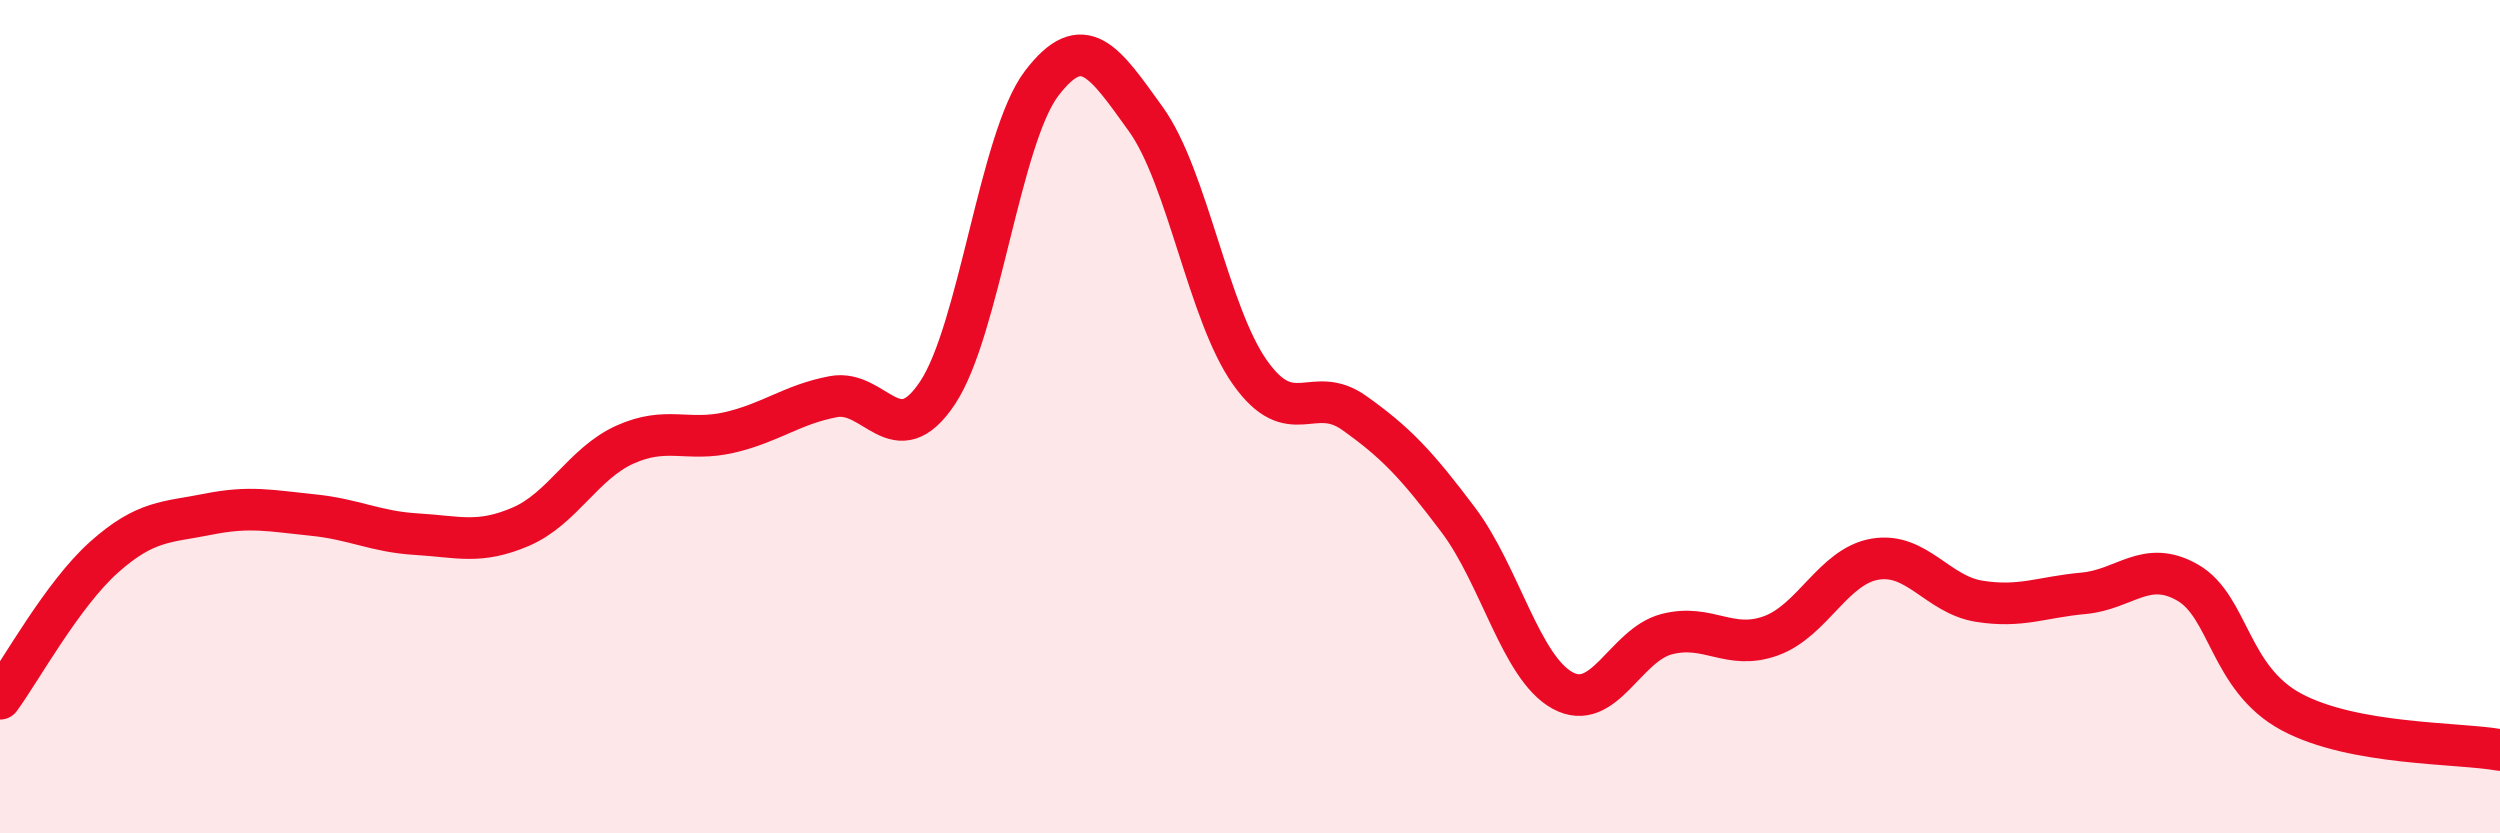
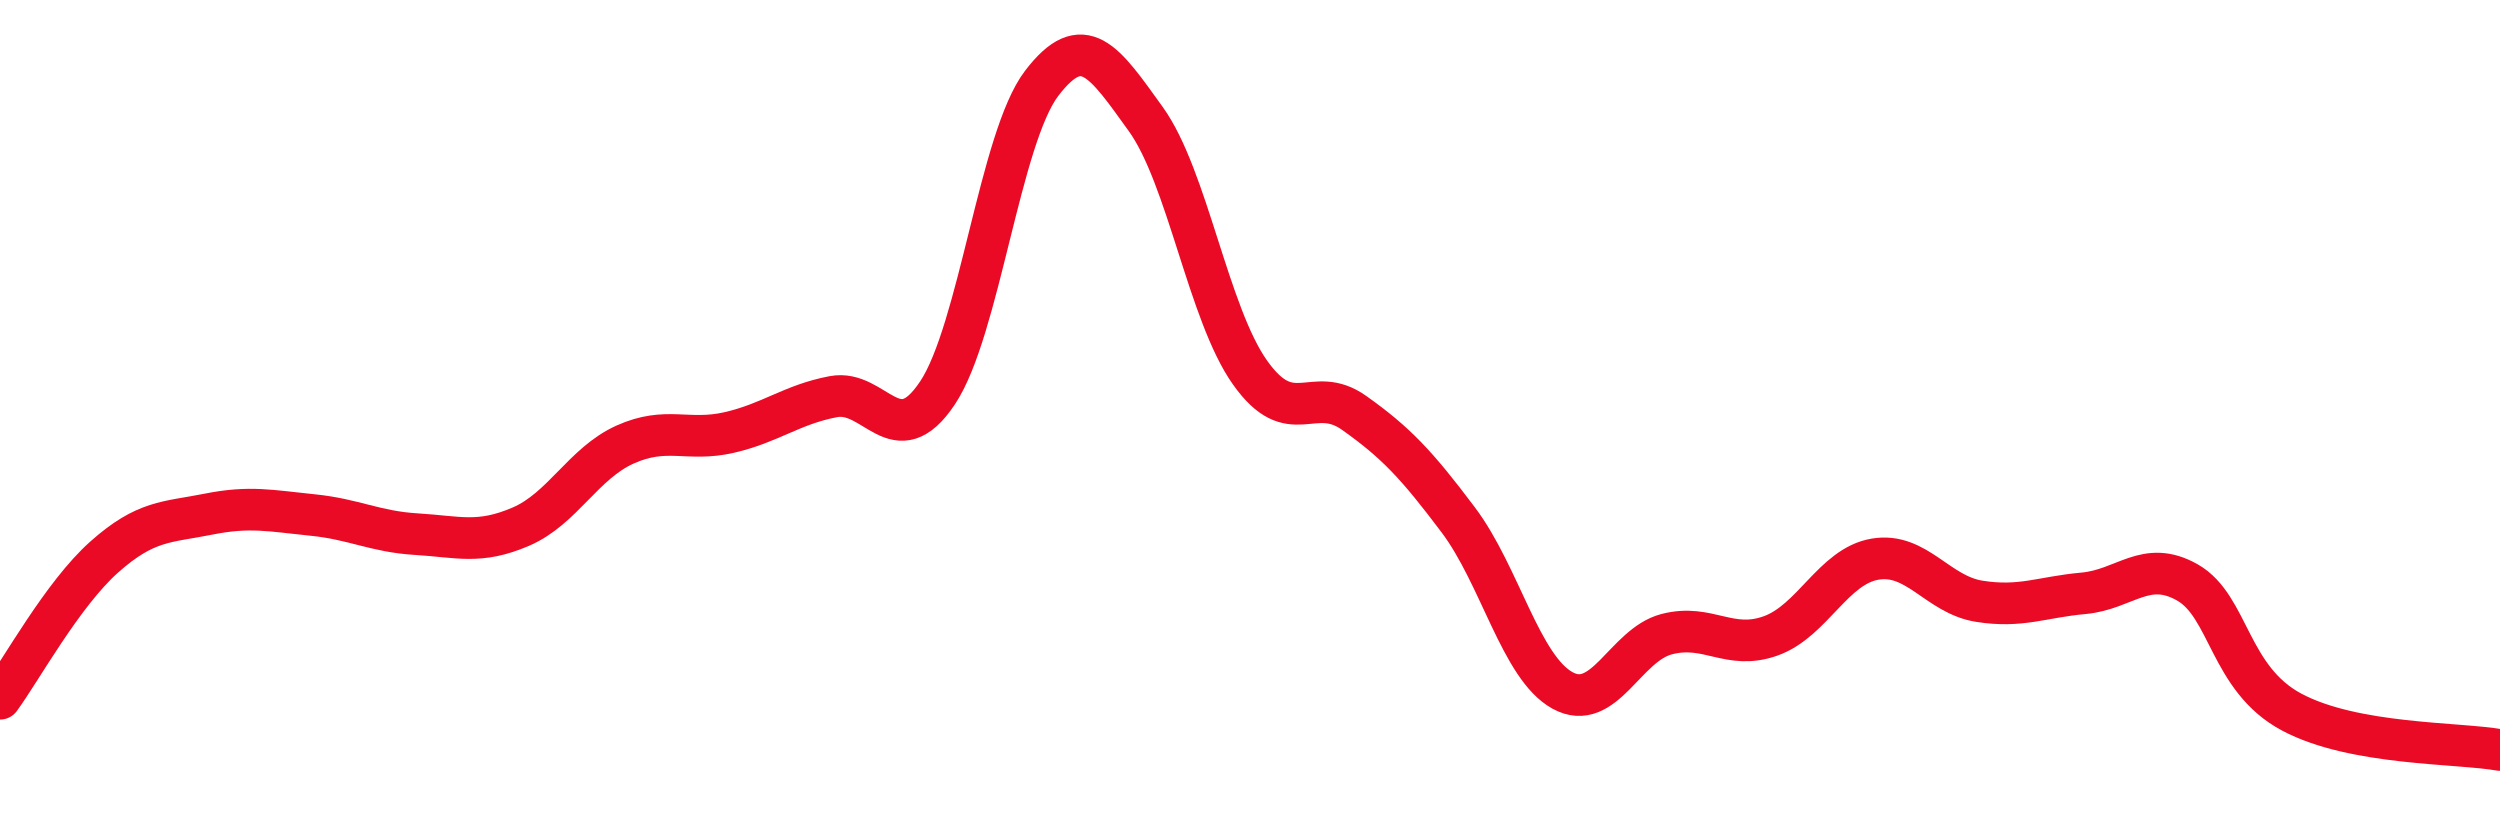
<svg xmlns="http://www.w3.org/2000/svg" width="60" height="20" viewBox="0 0 60 20">
-   <path d="M 0,16.77 C 0.5,16.09 1.5,14.26 2.5,13.37 C 3.5,12.48 4,12.54 5,12.34 C 6,12.14 6.5,12.26 7.5,12.36 C 8.5,12.46 9,12.76 10,12.82 C 11,12.88 11.5,13.07 12.5,12.64 C 13.5,12.21 14,11.12 15,10.67 C 16,10.22 16.5,10.61 17.5,10.38 C 18.5,10.15 19,9.71 20,9.52 C 21,9.33 21.5,10.93 22.5,9.43 C 23.5,7.93 24,3.31 25,2 C 26,0.69 26.5,1.47 27.5,2.86 C 28.5,4.25 29,7.53 30,8.94 C 31,10.35 31.5,9.2 32.5,9.91 C 33.5,10.62 34,11.15 35,12.48 C 36,13.81 36.5,16.02 37.5,16.57 C 38.5,17.12 39,15.48 40,15.22 C 41,14.96 41.5,15.62 42.5,15.26 C 43.5,14.9 44,13.59 45,13.42 C 46,13.25 46.5,14.27 47.5,14.43 C 48.5,14.59 49,14.33 50,14.24 C 51,14.15 51.5,13.41 52.5,13.98 C 53.5,14.55 53.5,16.29 55,17.09 C 56.5,17.89 59,17.82 60,18L60 20L0 20Z" fill="#EB0A25" opacity="0.1" stroke-linecap="round" stroke-linejoin="round" />
  <path d="M 0,16.77 C 0.5,16.09 1.5,14.26 2.5,13.37 C 3.5,12.48 4,12.54 5,12.34 C 6,12.14 6.5,12.26 7.5,12.36 C 8.5,12.46 9,12.76 10,12.82 C 11,12.88 11.5,13.07 12.5,12.64 C 13.5,12.21 14,11.12 15,10.67 C 16,10.22 16.5,10.61 17.5,10.38 C 18.5,10.15 19,9.71 20,9.52 C 21,9.33 21.5,10.93 22.5,9.43 C 23.5,7.93 24,3.31 25,2 C 26,0.69 26.5,1.47 27.5,2.86 C 28.5,4.25 29,7.53 30,8.94 C 31,10.35 31.5,9.2 32.5,9.91 C 33.5,10.62 34,11.15 35,12.48 C 36,13.81 36.5,16.02 37.5,16.57 C 38.5,17.12 39,15.48 40,15.22 C 41,14.96 41.5,15.62 42.5,15.26 C 43.5,14.9 44,13.59 45,13.42 C 46,13.25 46.5,14.27 47.5,14.43 C 48.5,14.59 49,14.33 50,14.24 C 51,14.15 51.5,13.41 52.5,13.98 C 53.5,14.55 53.5,16.29 55,17.09 C 56.5,17.89 59,17.82 60,18" stroke="#EB0A25" stroke-width="1" fill="none" stroke-linecap="round" stroke-linejoin="round" />
</svg>